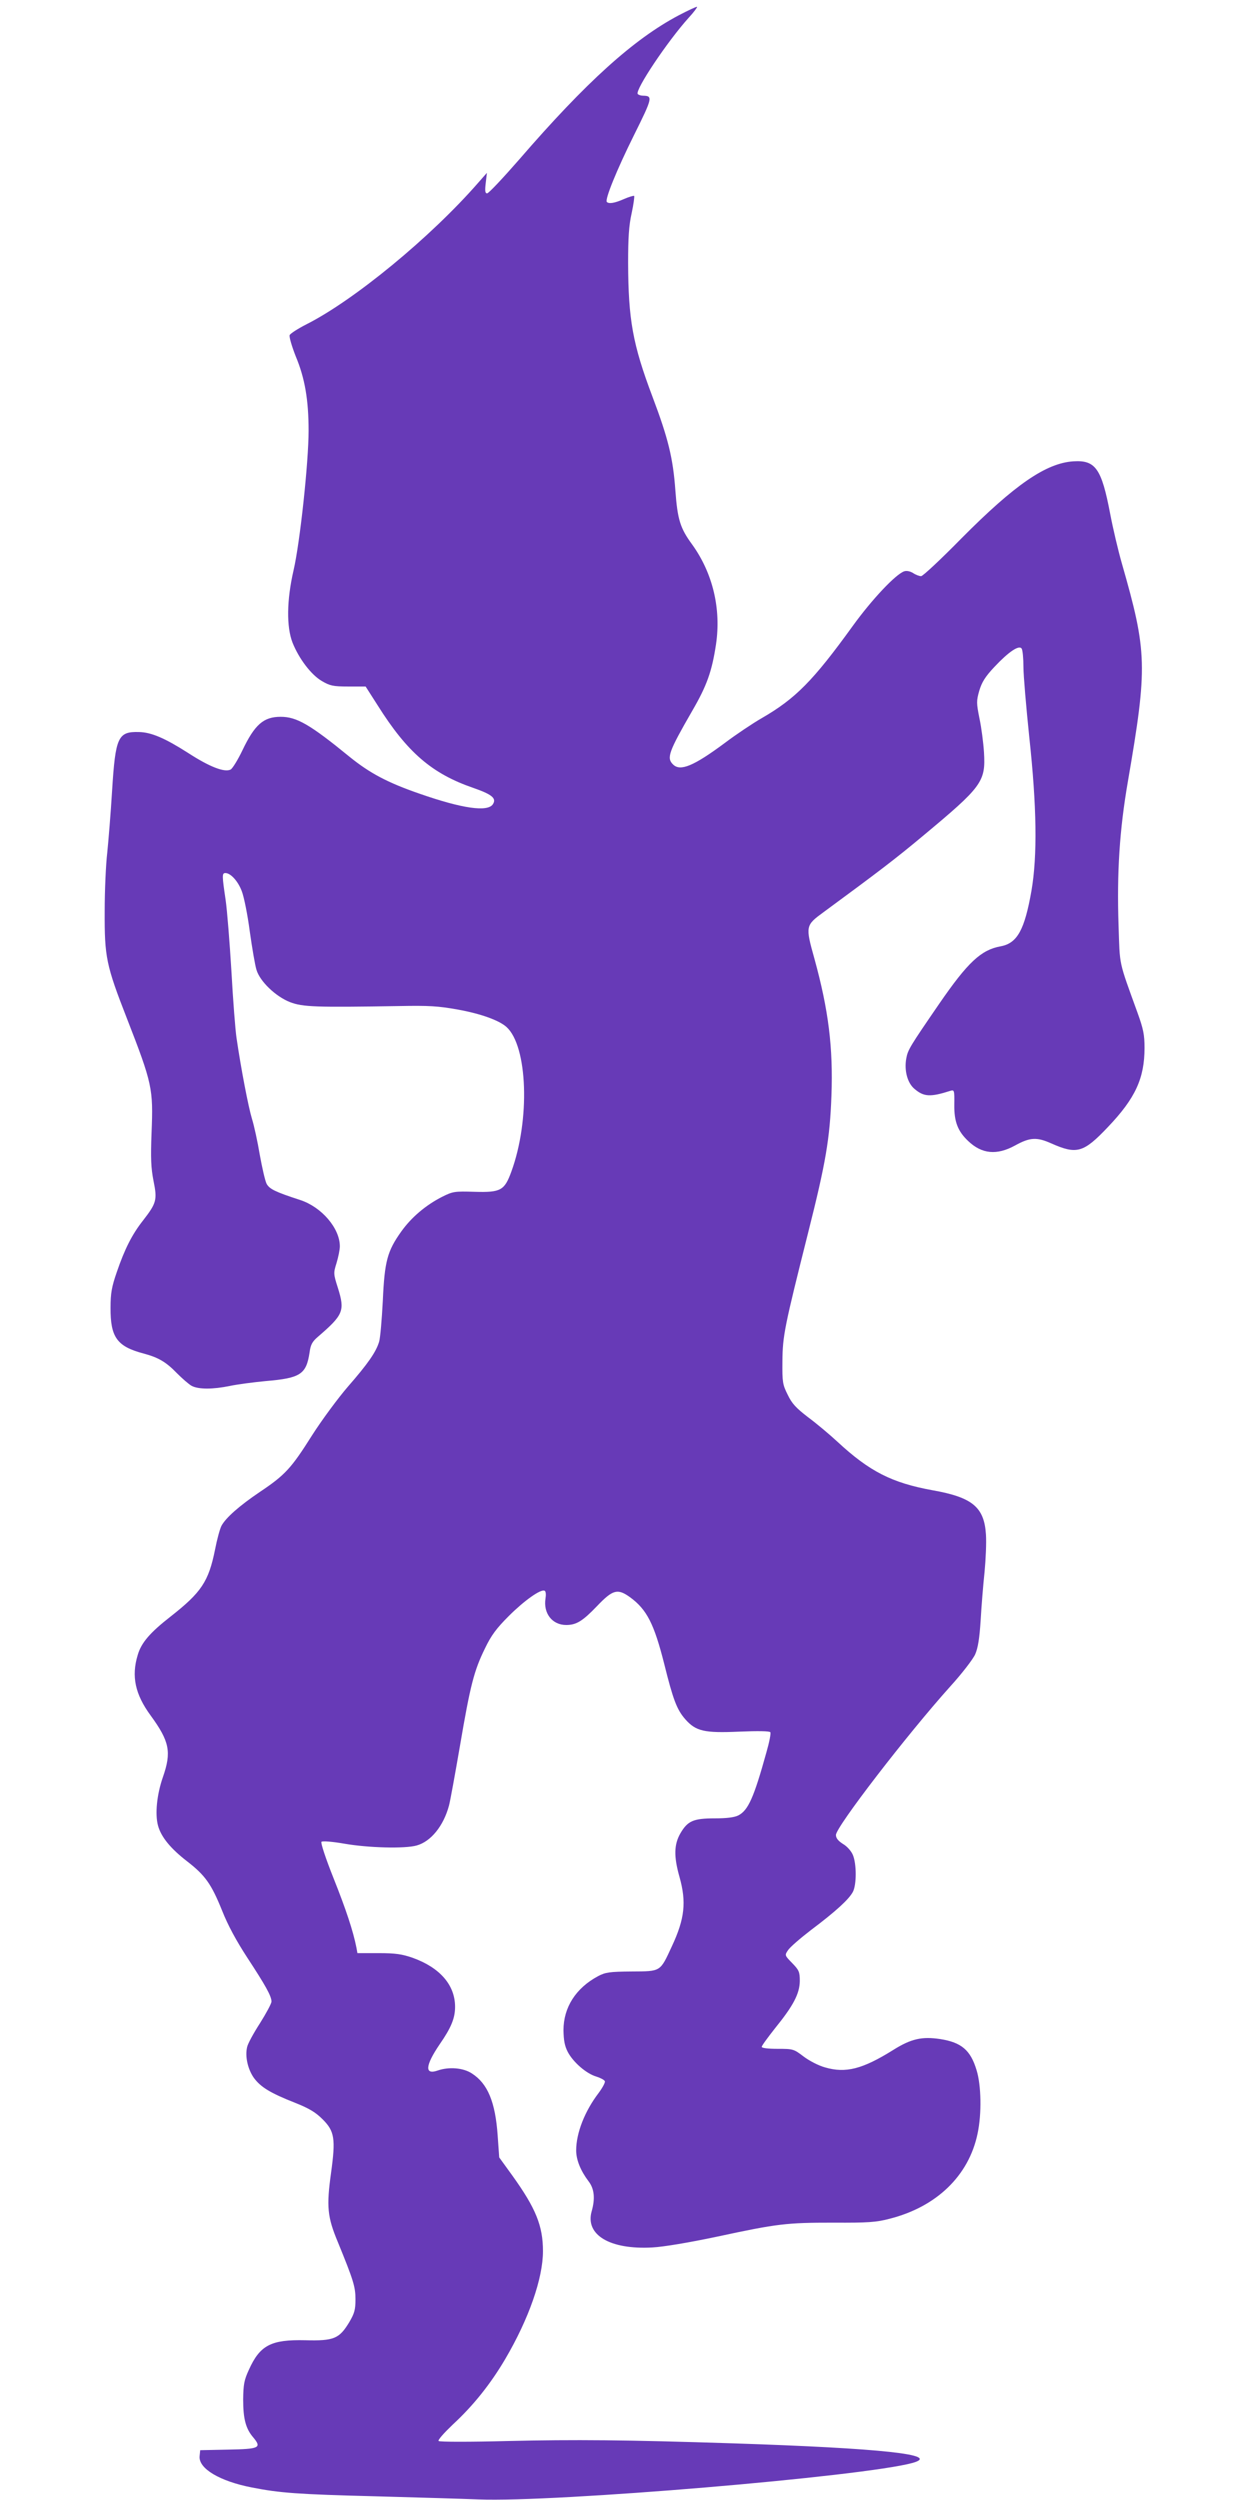
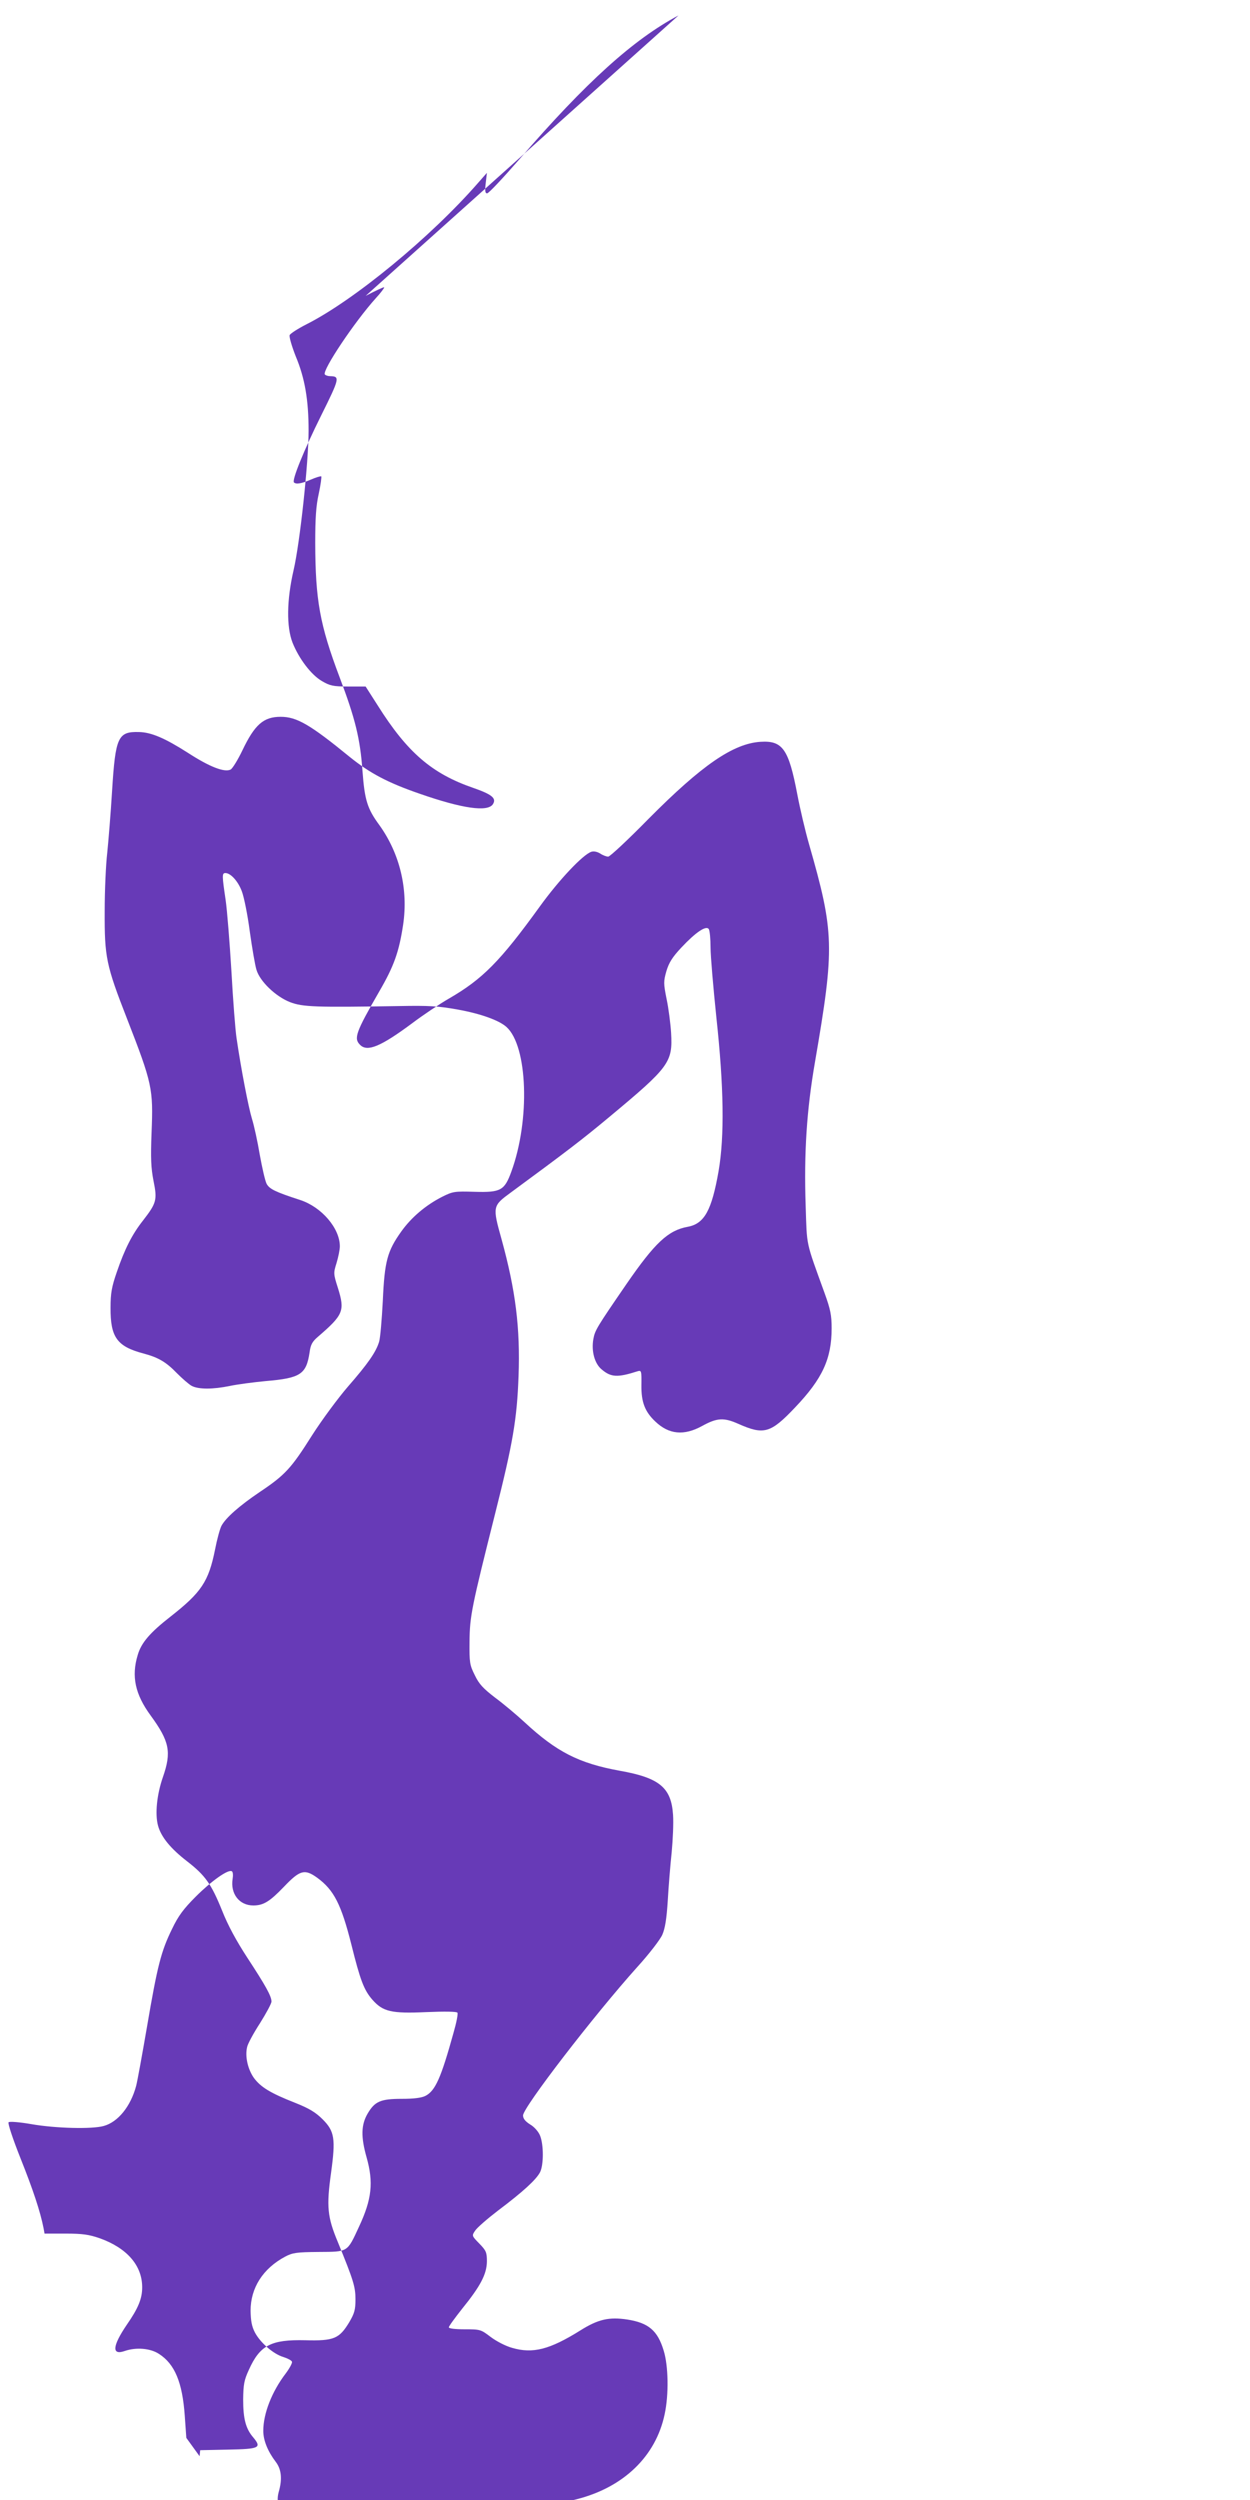
<svg xmlns="http://www.w3.org/2000/svg" version="1.0" width="640pt" height="1280pt" viewBox="0 0 640 1280" preserveAspectRatio="xMidYMid meet">
  <g transform="translate(0,1280) scale(0.1,-0.1)" fill="#673ab7" stroke="none">
-     <path d="M3474 12721 c-230 -122 -473 -341 -816 -738 -83 -95 -156 -173 -164 -173 -10 0 -12 12 -7 53 l6 52 -44 -50 c-244 -280 -637 -603 -881 -726 -43 -22 -82 -47 -85 -55 -3 -9 11 -57 31 -108 47 -112 66 -224 66 -381 0 -161 -44 -573 -77 -715 -35 -152 -37 -289 -5 -371 33 -82 95 -164 150 -196 41 -24 57 -28 135 -28 l89 0 62 -97 c151 -240 277 -349 489 -422 95 -33 120 -53 101 -83 -26 -42 -157 -23 -375 53 -165 57 -255 105 -359 189 -203 166 -271 205 -353 205 -88 0 -133 -40 -196 -172 -23 -48 -50 -92 -60 -98 -31 -16 -107 13 -218 85 -119 76 -189 106 -252 107 -107 3 -120 -26 -137 -299 -7 -117 -19 -261 -25 -320 -7 -59 -13 -193 -13 -298 -1 -235 7 -276 114 -550 130 -334 135 -359 126 -584 -5 -132 -3 -180 10 -247 20 -98 15 -114 -53 -202 -57 -72 -95 -148 -135 -265 -26 -75 -32 -108 -32 -182 -1 -152 33 -199 169 -235 75 -20 115 -43 170 -100 28 -28 62 -58 77 -66 35 -18 108 -18 195 0 38 8 121 19 185 25 177 15 206 35 223 146 5 40 14 56 42 80 131 113 140 133 103 251 -23 72 -23 76 -7 127 9 30 17 68 17 86 0 92 -93 201 -203 237 -129 42 -157 56 -172 83 -8 16 -23 83 -35 149 -11 66 -29 149 -40 184 -18 59 -56 256 -79 414 -6 40 -18 193 -26 340 -9 148 -22 314 -30 368 -18 122 -19 136 -1 136 27 0 65 -42 84 -93 11 -28 30 -122 41 -207 12 -85 27 -173 34 -195 17 -59 98 -137 172 -166 65 -25 131 -27 560 -20 151 3 199 0 299 -18 117 -21 211 -55 249 -89 109 -98 122 -476 25 -741 -35 -96 -54 -107 -188 -103 -103 3 -111 2 -167 -26 -84 -43 -157 -105 -209 -178 -71 -100 -85 -151 -94 -354 -5 -96 -13 -191 -19 -210 -16 -53 -58 -113 -160 -230 -50 -58 -133 -170 -184 -250 -106 -168 -137 -202 -267 -289 -105 -71 -174 -132 -196 -173 -8 -15 -23 -70 -33 -122 -33 -164 -70 -219 -228 -343 -105 -82 -150 -134 -168 -197 -33 -109 -13 -201 66 -309 97 -133 108 -187 63 -316 -31 -89 -41 -189 -25 -248 16 -59 65 -118 149 -183 93 -72 124 -116 179 -252 30 -76 73 -155 129 -241 93 -142 124 -197 124 -225 0 -10 -27 -60 -59 -111 -33 -51 -63 -106 -66 -123 -11 -48 4 -113 35 -157 35 -47 83 -77 210 -127 73 -29 106 -49 142 -85 61 -61 67 -99 43 -274 -24 -173 -19 -226 35 -355 80 -196 90 -228 90 -293 0 -53 -5 -71 -32 -117 -51 -84 -78 -96 -225 -92 -175 4 -232 -25 -289 -152 -24 -52 -28 -74 -29 -151 0 -99 13 -150 52 -195 44 -53 31 -59 -129 -62 l-143 -3 -3 -31 c-6 -63 103 -128 268 -160 142 -28 236 -35 630 -45 217 -6 456 -13 530 -16 388 -16 1970 117 2223 187 148 42 -158 75 -918 100 -557 18 -809 20 -1155 12 -190 -5 -349 -5 -354 0 -6 4 26 40 72 84 105 97 193 207 269 336 121 206 193 413 193 552 0 130 -37 220 -156 386 l-68 94 -8 113 c-12 171 -51 265 -132 317 -44 29 -117 35 -175 15 -68 -24 -64 25 10 134 59 85 79 134 79 192 0 112 -78 201 -217 251 -55 19 -88 24 -175 24 l-108 0 -5 28 c-17 86 -54 197 -117 355 -41 103 -67 182 -62 187 5 5 56 1 119 -10 121 -21 308 -26 368 -9 73 20 138 100 166 205 6 22 31 160 56 305 53 311 72 385 128 499 32 67 59 103 122 166 79 79 166 141 184 129 6 -3 7 -21 4 -39 -12 -76 34 -136 106 -136 52 0 84 20 157 96 82 86 106 92 170 46 86 -63 123 -136 175 -342 45 -181 64 -233 108 -283 54 -61 97 -71 276 -63 95 4 156 3 159 -3 4 -5 -5 -51 -20 -103 -64 -231 -93 -297 -144 -323 -20 -10 -59 -15 -120 -15 -110 0 -139 -13 -176 -76 -33 -57 -35 -118 -5 -224 36 -128 27 -214 -39 -355 -61 -132 -55 -128 -206 -129 -114 -1 -134 -4 -172 -24 -114 -61 -177 -160 -177 -277 1 -52 6 -80 22 -111 28 -53 95 -111 146 -126 22 -7 41 -17 44 -24 2 -7 -12 -33 -32 -60 -71 -93 -115 -205 -115 -294 0 -49 23 -105 64 -159 29 -38 34 -88 15 -154 -33 -120 94 -196 311 -184 57 3 188 25 330 55 312 67 356 72 598 72 176 -1 219 2 287 20 240 61 405 220 450 435 22 102 19 249 -5 326 -31 103 -78 142 -186 159 -93 14 -149 2 -241 -56 -157 -98 -243 -120 -349 -89 -33 9 -81 34 -110 56 -50 38 -53 39 -132 39 -50 0 -82 4 -82 10 0 6 31 48 68 95 94 116 126 177 127 242 0 47 -4 56 -39 92 -38 39 -39 40 -22 65 9 15 62 61 118 104 129 97 195 158 215 196 19 37 19 142 0 188 -8 20 -30 45 -51 57 -25 16 -36 30 -36 46 0 41 364 514 585 760 60 66 117 140 128 165 14 32 22 80 28 175 4 71 13 182 20 247 6 64 10 150 7 192 -9 140 -70 190 -274 226 -208 38 -322 96 -486 248 -41 38 -109 95 -151 126 -61 47 -82 69 -104 115 -26 52 -28 64 -27 171 1 132 11 178 132 660 90 357 111 480 119 700 9 247 -15 439 -87 701 -47 168 -46 171 47 239 280 206 367 272 507 389 305 254 323 278 314 429 -3 48 -13 126 -23 173 -16 80 -16 90 -1 143 13 43 30 71 77 121 74 79 127 114 140 94 5 -8 9 -50 9 -94 0 -44 14 -206 30 -360 38 -352 42 -606 11 -786 -35 -199 -72 -268 -157 -284 -101 -18 -169 -82 -315 -294 -151 -220 -161 -236 -169 -281 -11 -61 6 -125 42 -155 48 -41 81 -43 184 -10 20 6 21 3 20 -72 -1 -86 18 -135 71 -185 70 -67 147 -74 240 -23 76 42 111 44 185 11 131 -58 165 -49 291 84 140 147 187 249 187 405 0 67 -6 97 -36 180 -98 271 -90 235 -97 447 -9 271 5 490 48 738 101 588 99 661 -31 1115 -19 66 -46 181 -60 255 -44 231 -75 275 -188 268 -140 -9 -300 -119 -573 -394 -105 -107 -198 -194 -207 -194 -9 0 -28 7 -41 16 -15 9 -32 13 -45 9 -43 -14 -165 -143 -264 -280 -203 -281 -293 -372 -466 -472 -47 -27 -132 -84 -189 -127 -159 -118 -228 -147 -265 -110 -34 33 -23 64 98 274 75 129 101 202 122 341 27 183 -17 365 -122 511 -61 83 -75 127 -86 276 -12 167 -37 268 -117 480 -102 270 -124 396 -125 687 0 127 4 191 18 253 10 46 15 86 13 89 -3 2 -27 -5 -52 -16 -48 -21 -77 -26 -88 -15 -11 12 50 163 140 344 94 189 96 199 46 200 -12 0 -24 4 -28 9 -13 22 152 269 261 390 26 28 45 54 43 56 -3 2 -45 -18 -95 -44z" />
+     <path d="M3474 12721 c-230 -122 -473 -341 -816 -738 -83 -95 -156 -173 -164 -173 -10 0 -12 12 -7 53 l6 52 -44 -50 c-244 -280 -637 -603 -881 -726 -43 -22 -82 -47 -85 -55 -3 -9 11 -57 31 -108 47 -112 66 -224 66 -381 0 -161 -44 -573 -77 -715 -35 -152 -37 -289 -5 -371 33 -82 95 -164 150 -196 41 -24 57 -28 135 -28 l89 0 62 -97 c151 -240 277 -349 489 -422 95 -33 120 -53 101 -83 -26 -42 -157 -23 -375 53 -165 57 -255 105 -359 189 -203 166 -271 205 -353 205 -88 0 -133 -40 -196 -172 -23 -48 -50 -92 -60 -98 -31 -16 -107 13 -218 85 -119 76 -189 106 -252 107 -107 3 -120 -26 -137 -299 -7 -117 -19 -261 -25 -320 -7 -59 -13 -193 -13 -298 -1 -235 7 -276 114 -550 130 -334 135 -359 126 -584 -5 -132 -3 -180 10 -247 20 -98 15 -114 -53 -202 -57 -72 -95 -148 -135 -265 -26 -75 -32 -108 -32 -182 -1 -152 33 -199 169 -235 75 -20 115 -43 170 -100 28 -28 62 -58 77 -66 35 -18 108 -18 195 0 38 8 121 19 185 25 177 15 206 35 223 146 5 40 14 56 42 80 131 113 140 133 103 251 -23 72 -23 76 -7 127 9 30 17 68 17 86 0 92 -93 201 -203 237 -129 42 -157 56 -172 83 -8 16 -23 83 -35 149 -11 66 -29 149 -40 184 -18 59 -56 256 -79 414 -6 40 -18 193 -26 340 -9 148 -22 314 -30 368 -18 122 -19 136 -1 136 27 0 65 -42 84 -93 11 -28 30 -122 41 -207 12 -85 27 -173 34 -195 17 -59 98 -137 172 -166 65 -25 131 -27 560 -20 151 3 199 0 299 -18 117 -21 211 -55 249 -89 109 -98 122 -476 25 -741 -35 -96 -54 -107 -188 -103 -103 3 -111 2 -167 -26 -84 -43 -157 -105 -209 -178 -71 -100 -85 -151 -94 -354 -5 -96 -13 -191 -19 -210 -16 -53 -58 -113 -160 -230 -50 -58 -133 -170 -184 -250 -106 -168 -137 -202 -267 -289 -105 -71 -174 -132 -196 -173 -8 -15 -23 -70 -33 -122 -33 -164 -70 -219 -228 -343 -105 -82 -150 -134 -168 -197 -33 -109 -13 -201 66 -309 97 -133 108 -187 63 -316 -31 -89 -41 -189 -25 -248 16 -59 65 -118 149 -183 93 -72 124 -116 179 -252 30 -76 73 -155 129 -241 93 -142 124 -197 124 -225 0 -10 -27 -60 -59 -111 -33 -51 -63 -106 -66 -123 -11 -48 4 -113 35 -157 35 -47 83 -77 210 -127 73 -29 106 -49 142 -85 61 -61 67 -99 43 -274 -24 -173 -19 -226 35 -355 80 -196 90 -228 90 -293 0 -53 -5 -71 -32 -117 -51 -84 -78 -96 -225 -92 -175 4 -232 -25 -289 -152 -24 -52 -28 -74 -29 -151 0 -99 13 -150 52 -195 44 -53 31 -59 -129 -62 l-143 -3 -3 -31 l-68 94 -8 113 c-12 171 -51 265 -132 317 -44 29 -117 35 -175 15 -68 -24 -64 25 10 134 59 85 79 134 79 192 0 112 -78 201 -217 251 -55 19 -88 24 -175 24 l-108 0 -5 28 c-17 86 -54 197 -117 355 -41 103 -67 182 -62 187 5 5 56 1 119 -10 121 -21 308 -26 368 -9 73 20 138 100 166 205 6 22 31 160 56 305 53 311 72 385 128 499 32 67 59 103 122 166 79 79 166 141 184 129 6 -3 7 -21 4 -39 -12 -76 34 -136 106 -136 52 0 84 20 157 96 82 86 106 92 170 46 86 -63 123 -136 175 -342 45 -181 64 -233 108 -283 54 -61 97 -71 276 -63 95 4 156 3 159 -3 4 -5 -5 -51 -20 -103 -64 -231 -93 -297 -144 -323 -20 -10 -59 -15 -120 -15 -110 0 -139 -13 -176 -76 -33 -57 -35 -118 -5 -224 36 -128 27 -214 -39 -355 -61 -132 -55 -128 -206 -129 -114 -1 -134 -4 -172 -24 -114 -61 -177 -160 -177 -277 1 -52 6 -80 22 -111 28 -53 95 -111 146 -126 22 -7 41 -17 44 -24 2 -7 -12 -33 -32 -60 -71 -93 -115 -205 -115 -294 0 -49 23 -105 64 -159 29 -38 34 -88 15 -154 -33 -120 94 -196 311 -184 57 3 188 25 330 55 312 67 356 72 598 72 176 -1 219 2 287 20 240 61 405 220 450 435 22 102 19 249 -5 326 -31 103 -78 142 -186 159 -93 14 -149 2 -241 -56 -157 -98 -243 -120 -349 -89 -33 9 -81 34 -110 56 -50 38 -53 39 -132 39 -50 0 -82 4 -82 10 0 6 31 48 68 95 94 116 126 177 127 242 0 47 -4 56 -39 92 -38 39 -39 40 -22 65 9 15 62 61 118 104 129 97 195 158 215 196 19 37 19 142 0 188 -8 20 -30 45 -51 57 -25 16 -36 30 -36 46 0 41 364 514 585 760 60 66 117 140 128 165 14 32 22 80 28 175 4 71 13 182 20 247 6 64 10 150 7 192 -9 140 -70 190 -274 226 -208 38 -322 96 -486 248 -41 38 -109 95 -151 126 -61 47 -82 69 -104 115 -26 52 -28 64 -27 171 1 132 11 178 132 660 90 357 111 480 119 700 9 247 -15 439 -87 701 -47 168 -46 171 47 239 280 206 367 272 507 389 305 254 323 278 314 429 -3 48 -13 126 -23 173 -16 80 -16 90 -1 143 13 43 30 71 77 121 74 79 127 114 140 94 5 -8 9 -50 9 -94 0 -44 14 -206 30 -360 38 -352 42 -606 11 -786 -35 -199 -72 -268 -157 -284 -101 -18 -169 -82 -315 -294 -151 -220 -161 -236 -169 -281 -11 -61 6 -125 42 -155 48 -41 81 -43 184 -10 20 6 21 3 20 -72 -1 -86 18 -135 71 -185 70 -67 147 -74 240 -23 76 42 111 44 185 11 131 -58 165 -49 291 84 140 147 187 249 187 405 0 67 -6 97 -36 180 -98 271 -90 235 -97 447 -9 271 5 490 48 738 101 588 99 661 -31 1115 -19 66 -46 181 -60 255 -44 231 -75 275 -188 268 -140 -9 -300 -119 -573 -394 -105 -107 -198 -194 -207 -194 -9 0 -28 7 -41 16 -15 9 -32 13 -45 9 -43 -14 -165 -143 -264 -280 -203 -281 -293 -372 -466 -472 -47 -27 -132 -84 -189 -127 -159 -118 -228 -147 -265 -110 -34 33 -23 64 98 274 75 129 101 202 122 341 27 183 -17 365 -122 511 -61 83 -75 127 -86 276 -12 167 -37 268 -117 480 -102 270 -124 396 -125 687 0 127 4 191 18 253 10 46 15 86 13 89 -3 2 -27 -5 -52 -16 -48 -21 -77 -26 -88 -15 -11 12 50 163 140 344 94 189 96 199 46 200 -12 0 -24 4 -28 9 -13 22 152 269 261 390 26 28 45 54 43 56 -3 2 -45 -18 -95 -44z" />
  </g>
</svg>